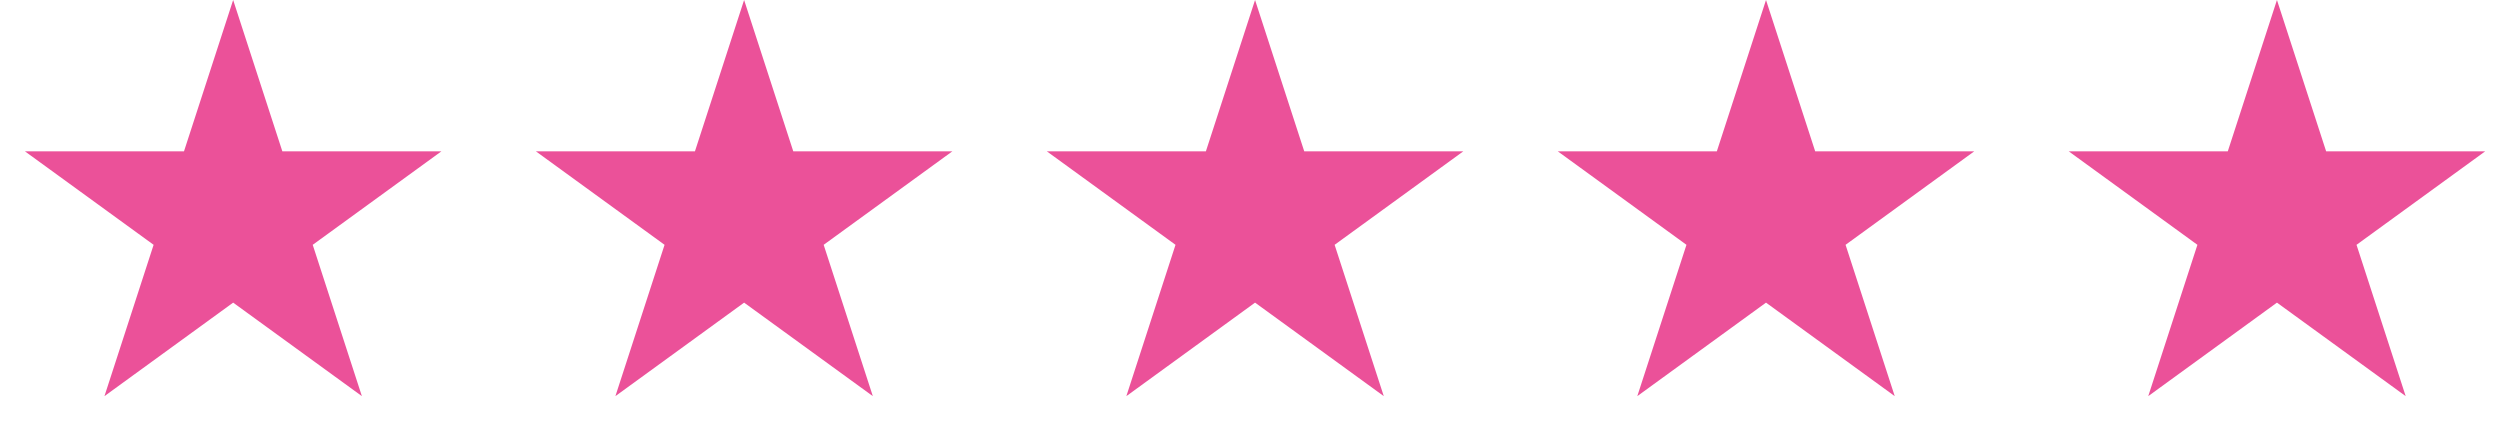
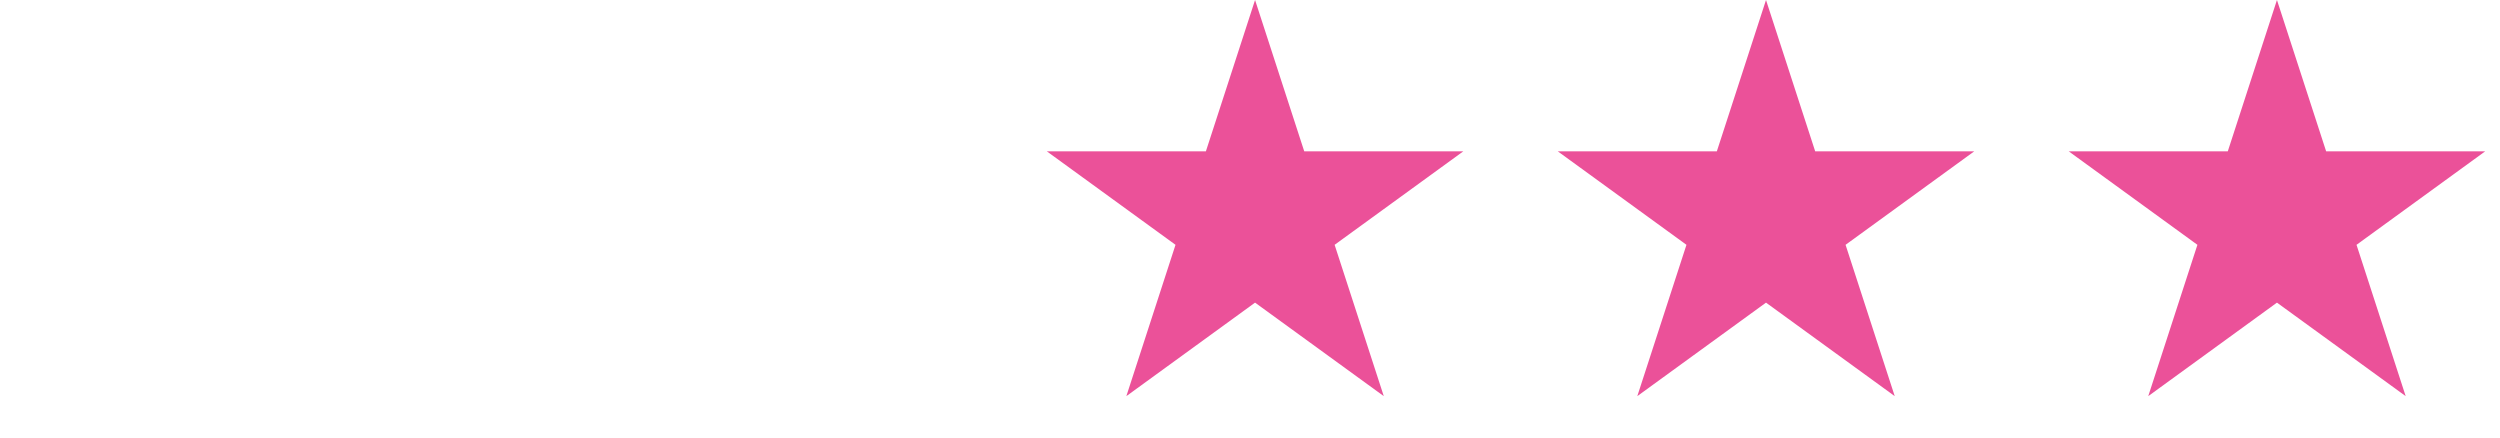
<svg xmlns="http://www.w3.org/2000/svg" width="137" height="24" viewBox="0 0 137 24" fill="none">
-   <path d="M12.777 0L15.472 8.292H24.19L17.137 13.416L19.831 21.708L12.777 16.584L5.724 21.708L8.418 13.416L1.365 8.292H10.083L12.777 0Z" fill="#EB5199" />
-   <path d="M40.777 0L43.471 8.292H52.19L45.137 13.416L47.831 21.708L40.777 16.584L33.724 21.708L36.418 13.416L29.365 8.292H38.083L40.777 0Z" fill="#EB5199" />
  <path d="M68.777 0L71.472 8.292H80.19L73.137 13.416L75.831 21.708L68.777 16.584L61.724 21.708L64.418 13.416L57.365 8.292H66.083L68.777 0Z" fill="#EB5199" />
  <path d="M96.777 0L99.472 8.292H108.19L101.137 13.416L103.831 21.708L96.777 16.584L89.724 21.708L92.418 13.416L85.365 8.292H94.083L96.777 0Z" fill="#EB5199" />
  <path d="M124.777 0L127.472 8.292H136.19L129.137 13.416L131.831 21.708L124.777 16.584L117.724 21.708L120.418 13.416L113.365 8.292H122.083L124.777 0Z" fill="#EB5199" />
</svg>